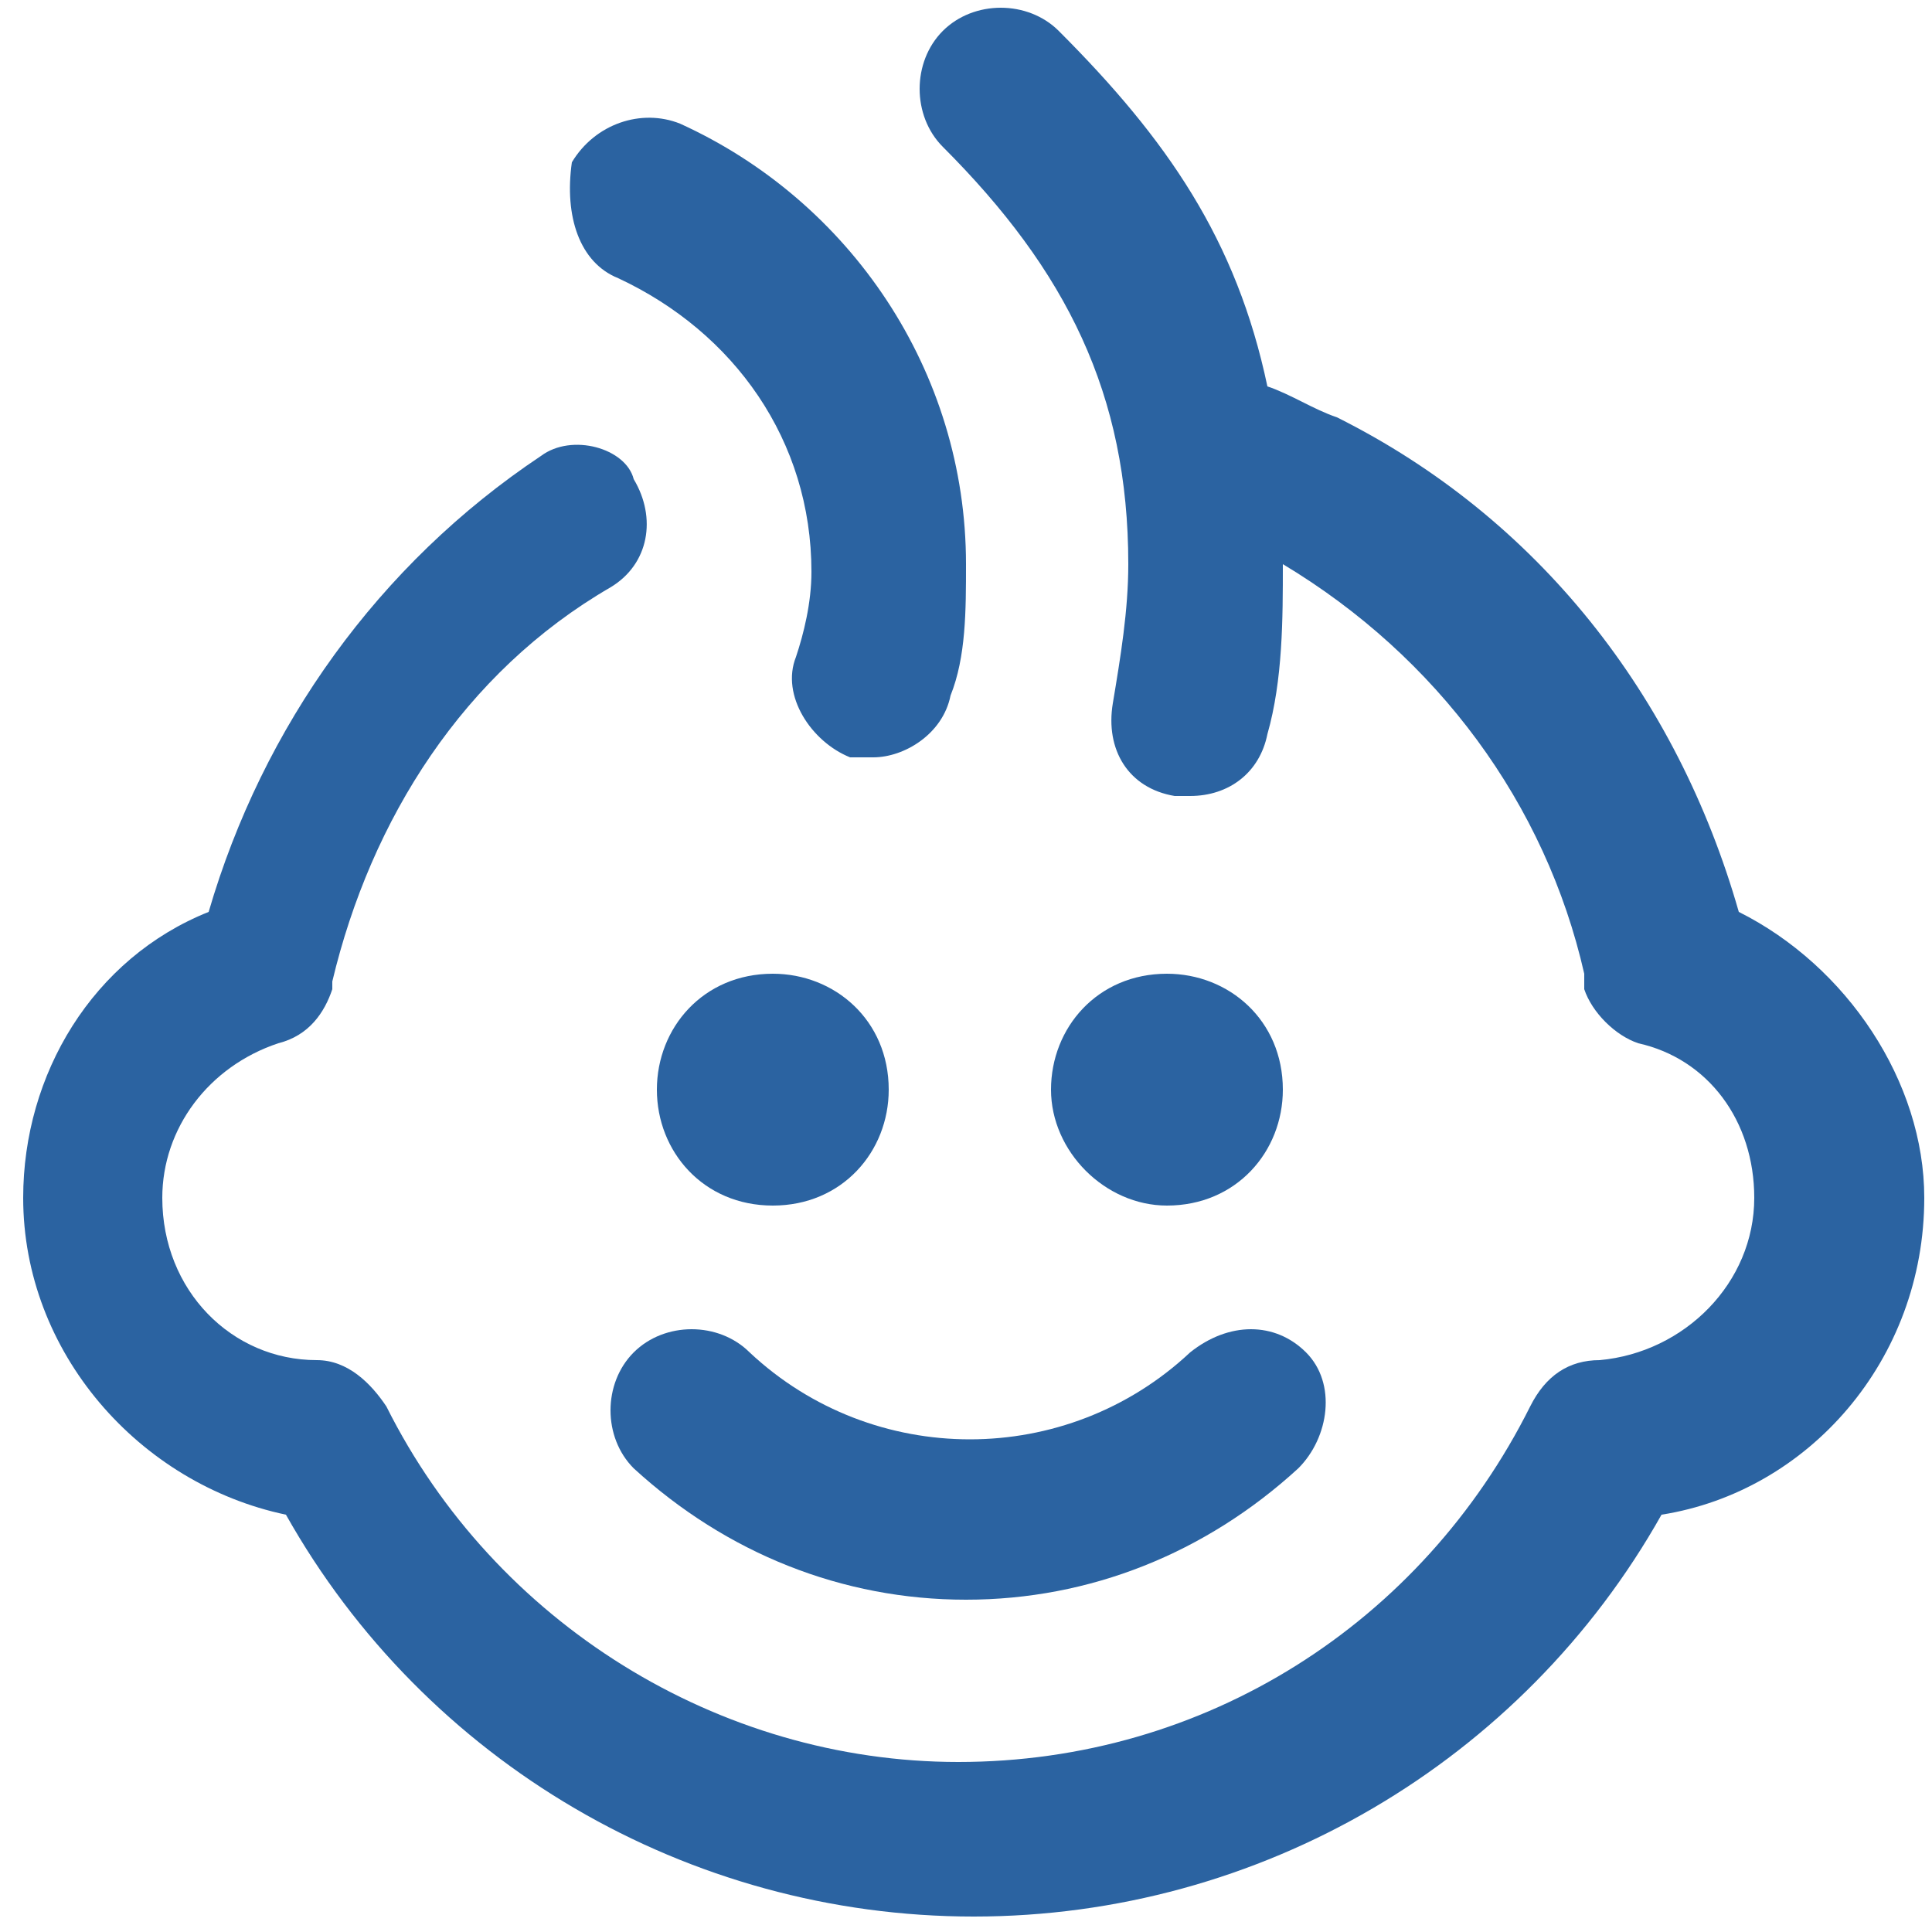
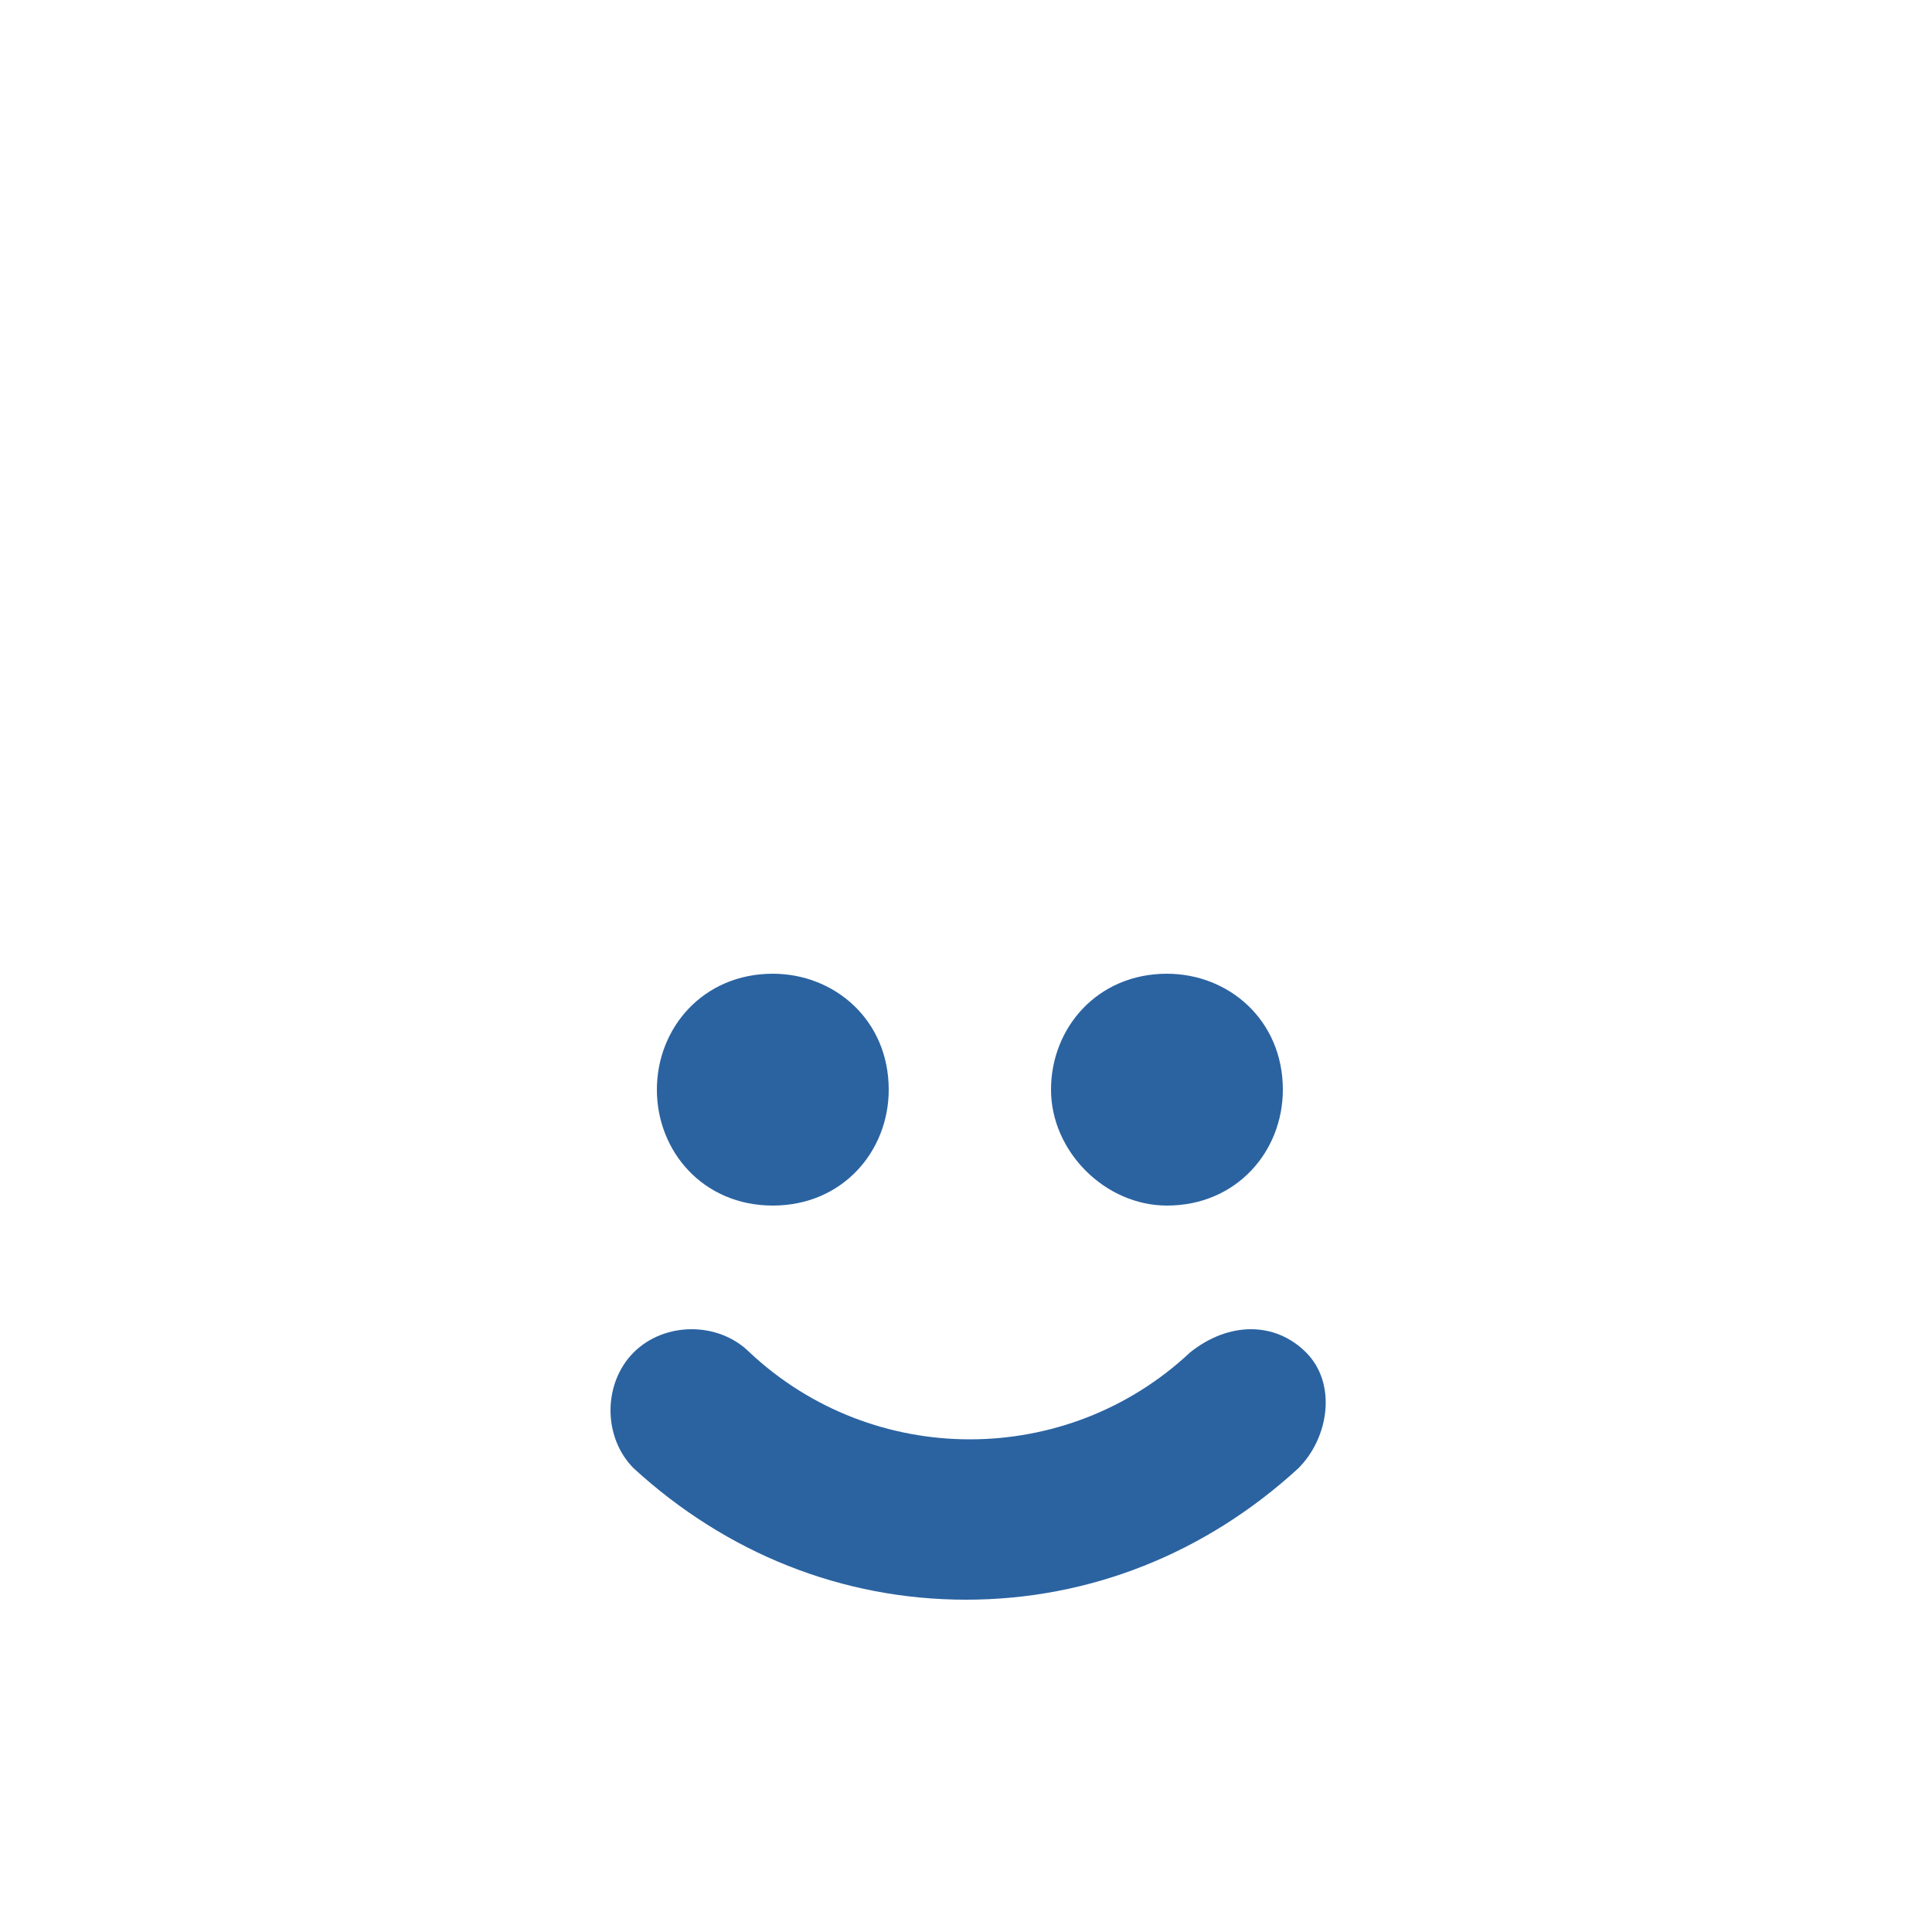
<svg xmlns="http://www.w3.org/2000/svg" version="1.1" id="Layer_1" x="0px" y="0px" viewBox="0 0 25 25" enable-background="new 0 0 25 25" xml:space="preserve">
  <g id="Kid_x27_s_Learning_Station">
    <path fill="#2B63A1" d="M16.9,17.5c-0.4-0.4-1-0.4-1.5,0c-1.6,1.5-4.1,1.5-5.7,0c-0.4-0.4-1.1-0.4-1.5,0c-0.4,0.4-0.4,1.1,0,1.5   c1.2,1.1,2.7,1.7,4.3,1.7c1.6,0,3.1-0.6,4.3-1.7C17.2,18.6,17.3,17.9,16.9,17.5z M10,15.6c0.9,0,1.5-0.7,1.5-1.5   c0-0.9-0.7-1.5-1.5-1.5c-0.9,0-1.5,0.7-1.5,1.5C8.5,14.9,9.1,15.6,10,15.6z M15.1,15.6c0.9,0,1.5-0.7,1.5-1.5   c0-0.9-0.7-1.5-1.5-1.5c-0.9,0-1.5,0.7-1.5,1.5C13.6,14.9,14.3,15.6,15.1,15.6z" />
-     <path fill="#2B63A1" d="M22.5,11.8c-0.8-2.8-2.6-5.1-5.2-6.4C17,5.3,16.7,5.1,16.4,5c-0.4-1.9-1.3-3.2-2.7-4.6   c-0.4-0.4-1.1-0.4-1.5,0c-0.4,0.4-0.4,1.1,0,1.5c1.6,1.6,2.4,3.2,2.4,5.4c0,0.6-0.1,1.2-0.2,1.8c-0.1,0.6,0.2,1.1,0.8,1.2   c0.1,0,0.2,0,0.2,0c0.5,0,0.9-0.3,1-0.8c0.2-0.7,0.2-1.5,0.2-2.2c2,1.2,3.4,3.1,3.9,5.3c0,0.1,0,0.1,0,0.2c0.1,0.3,0.4,0.6,0.7,0.7   c0.9,0.2,1.5,1,1.5,2c0,1.1-0.9,2-2,2.1c-0.4,0-0.7,0.2-0.9,0.6c-1.4,2.8-4.2,4.6-7.4,4.6c-3.1,0-6-1.8-7.4-4.6   c-0.2-0.3-0.5-0.6-0.9-0.6c-1.1,0-2-0.9-2-2.1c0-0.9,0.6-1.7,1.5-2c0.4-0.1,0.6-0.4,0.7-0.7l0-0.1c0.5-2.1,1.7-4,3.6-5.1   c0.5-0.3,0.6-0.9,0.3-1.4C8.1,5.8,7.4,5.6,7,5.9c-2.1,1.4-3.6,3.5-4.3,5.9c-1.5,0.6-2.4,2.1-2.4,3.7c0,2,1.5,3.7,3.4,4.1   c1.8,3.2,5.2,5.2,8.9,5.2c3.7,0,7.1-2,8.9-5.2c1.9-0.3,3.4-2,3.4-4.1C24.9,14,23.9,12.5,22.5,11.8z M8,3.6c1.5,0.7,2.5,2.1,2.5,3.8   c0,0.4-0.1,0.8-0.2,1.1c-0.2,0.5,0.2,1.1,0.7,1.3c0.1,0,0.2,0,0.3,0c0.4,0,0.9-0.3,1-0.8c0.2-0.5,0.2-1.1,0.2-1.7   c0-2.5-1.5-4.7-3.7-5.7c-0.5-0.2-1.1,0-1.4,0.5C7.3,2.8,7.5,3.4,8,3.6z" />
  </g>
</svg>